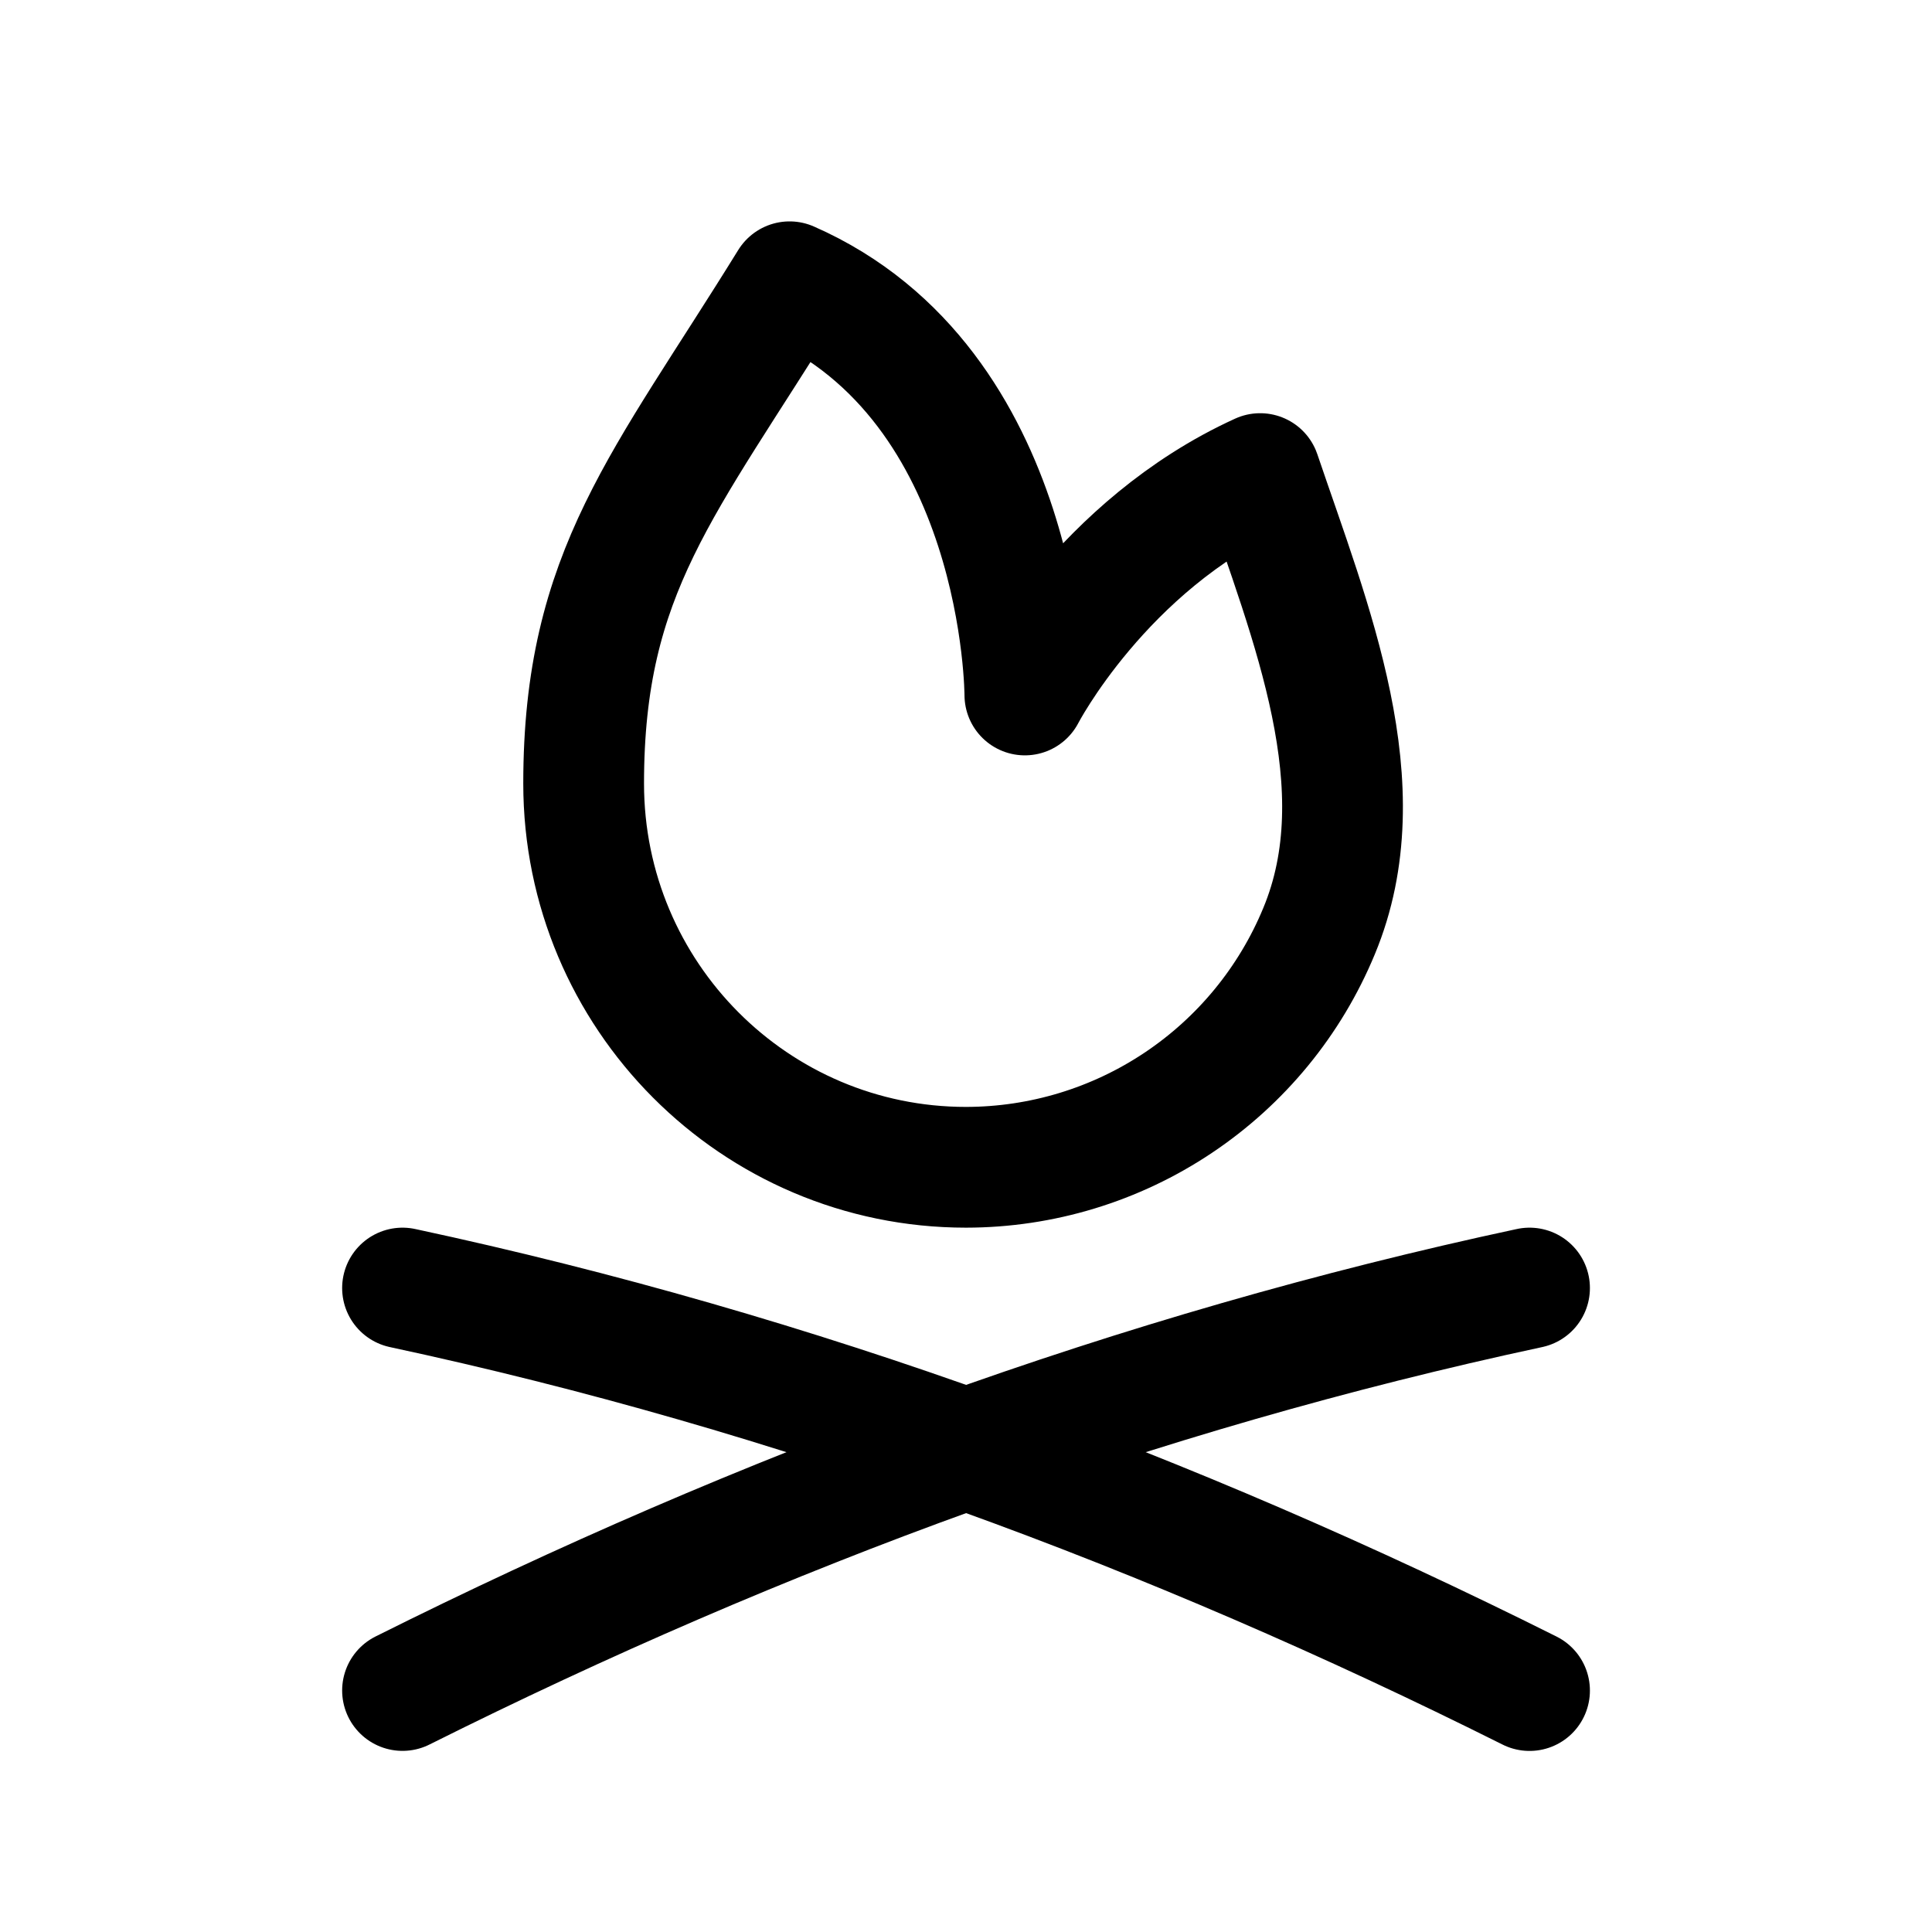
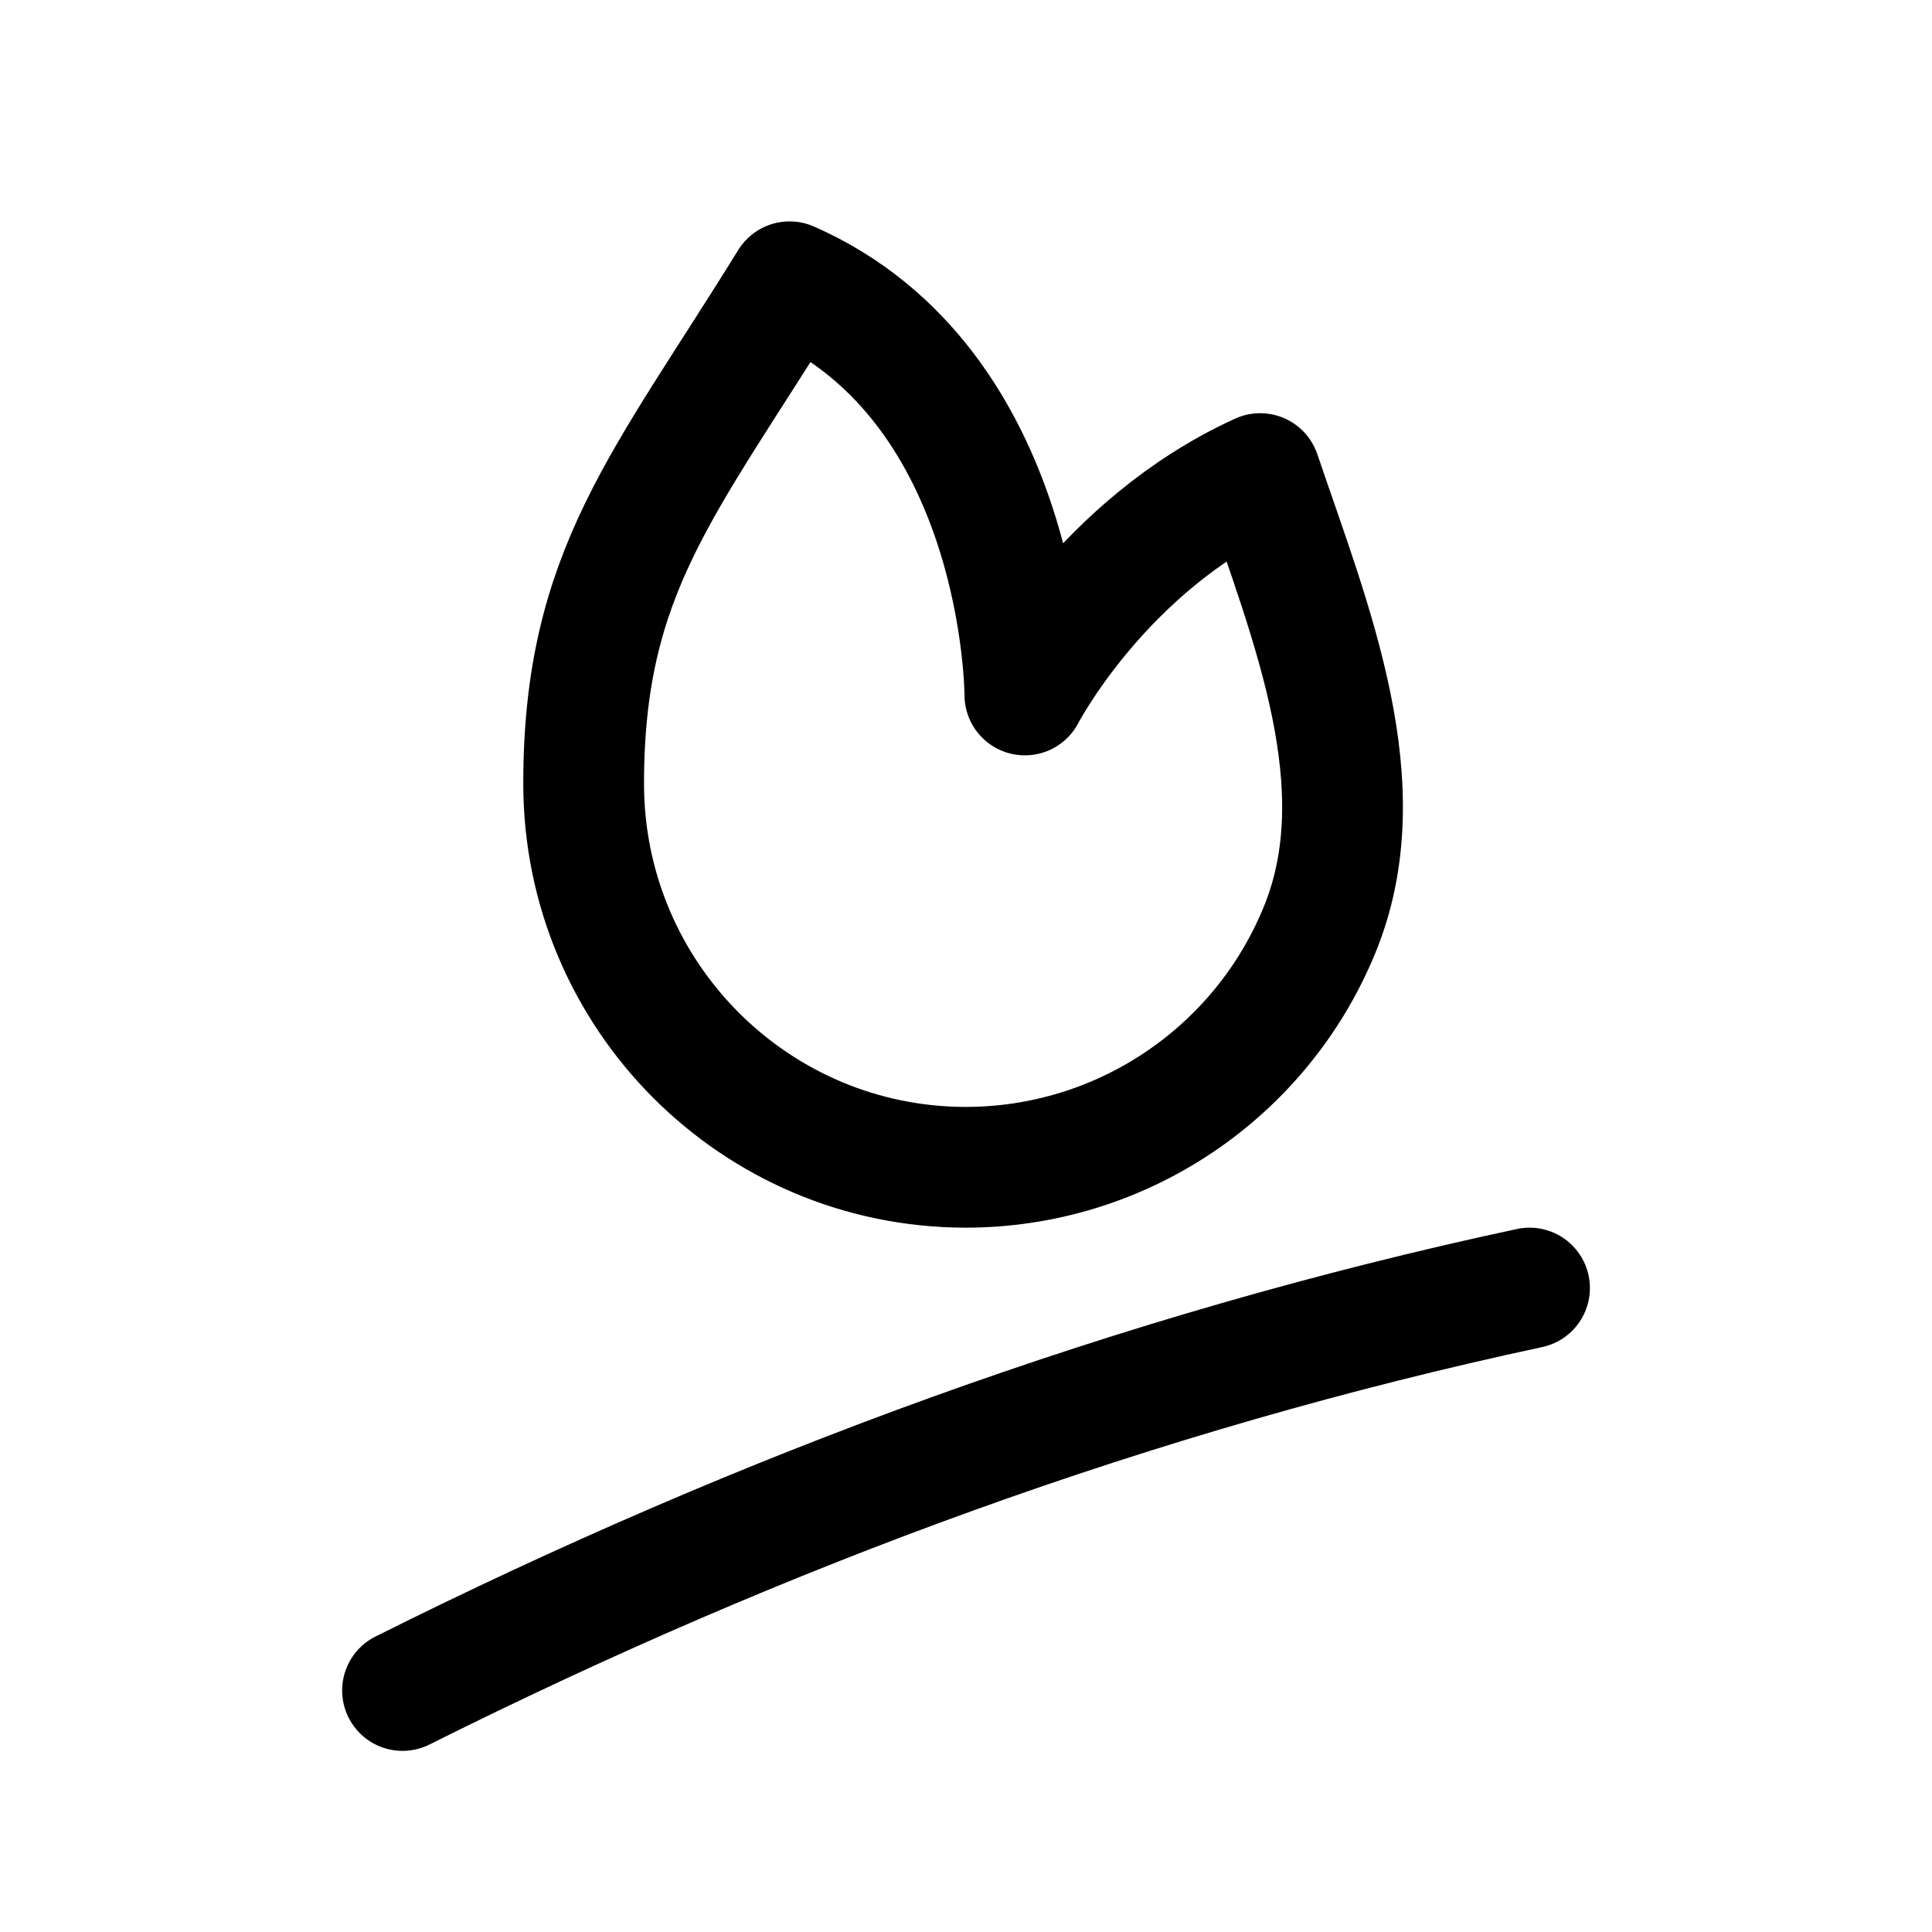
<svg xmlns="http://www.w3.org/2000/svg" fill="none" viewBox="0 0 32 32" height="32" width="32">
  <path stroke-linejoin="round" stroke-linecap="round" stroke-width="2" stroke="black" d="M6.667 28C12.614 25.027 18.827 22.728 25.334 21.334M21.847 15.424C21.368 16.581 20.557 17.569 19.516 18.265C18.476 18.961 17.252 19.333 16 19.334C12.503 19.334 9.667 16.488 9.667 12.978C9.667 9.468 10.998 8.032 13.078 4.667C16.975 6.378 16.975 11.511 16.975 11.511C16.975 11.511 18.255 9.036 20.872 7.844C21.712 10.324 22.843 13.031 21.847 15.424Z" />
-   <path stroke-linejoin="round" stroke-linecap="round" stroke-width="2" stroke="black" d="M25.334 28.001C19.374 25.021 13.195 22.734 6.667 21.334" />
</svg>